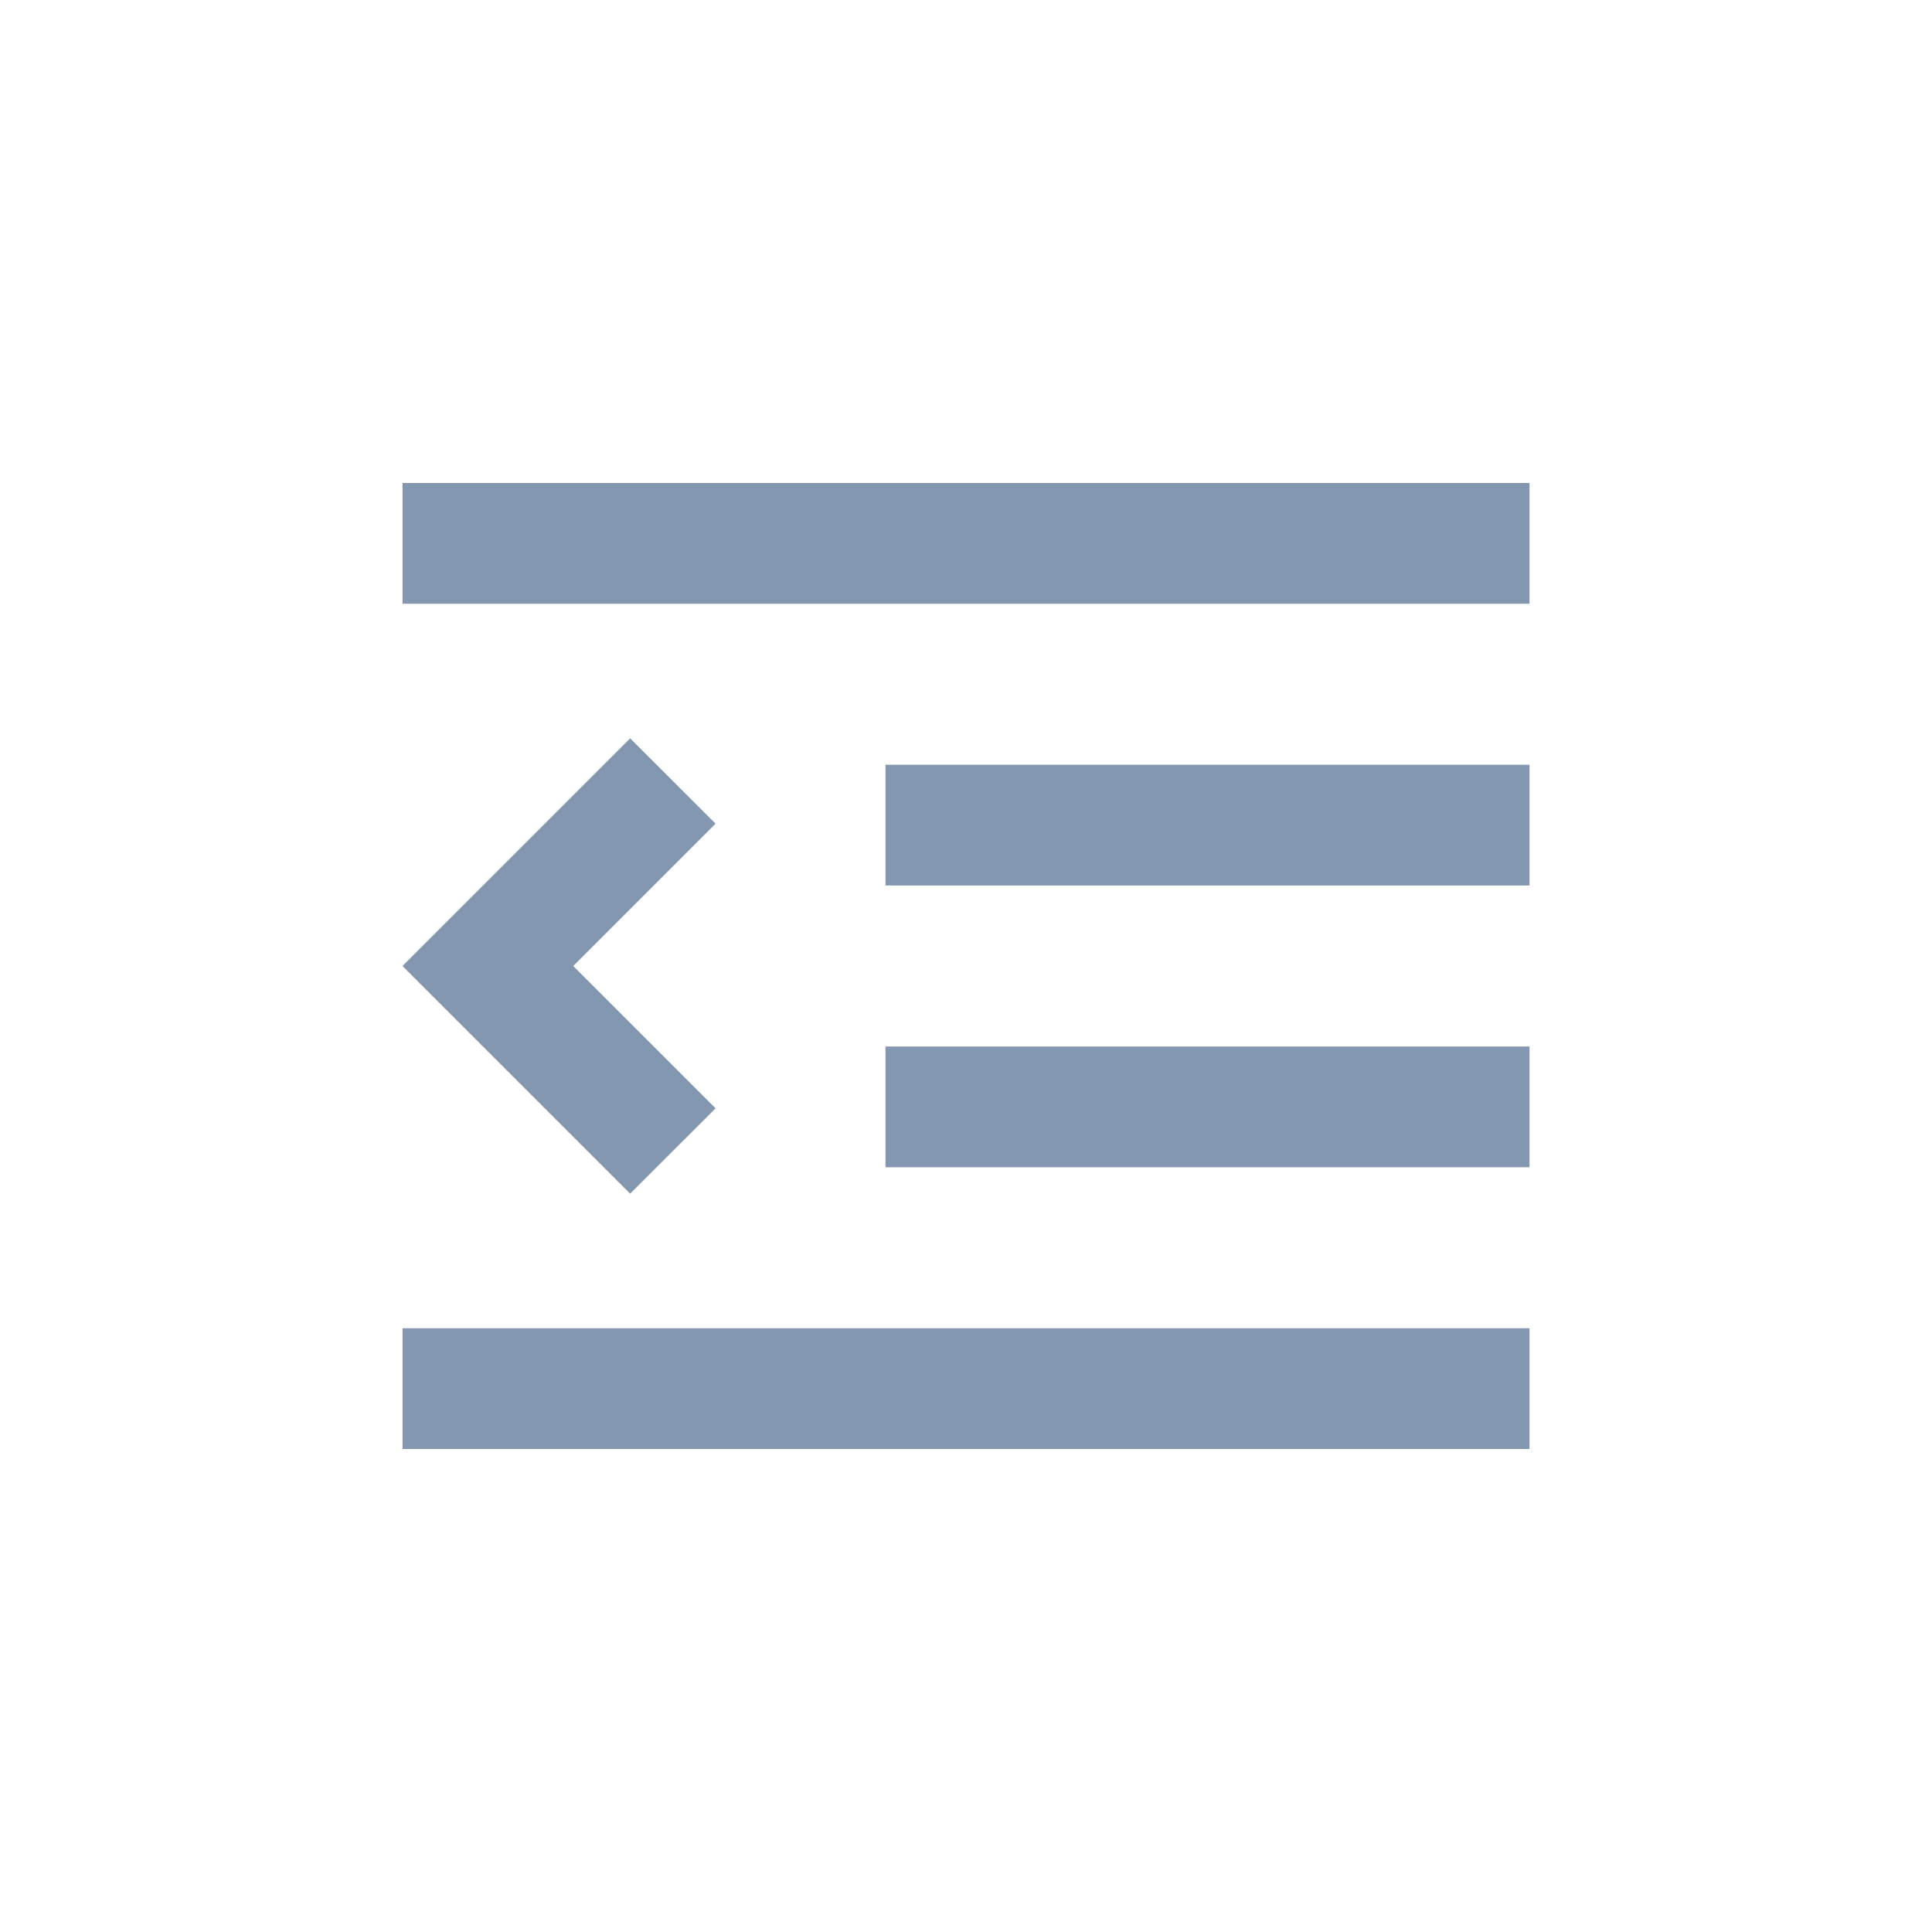
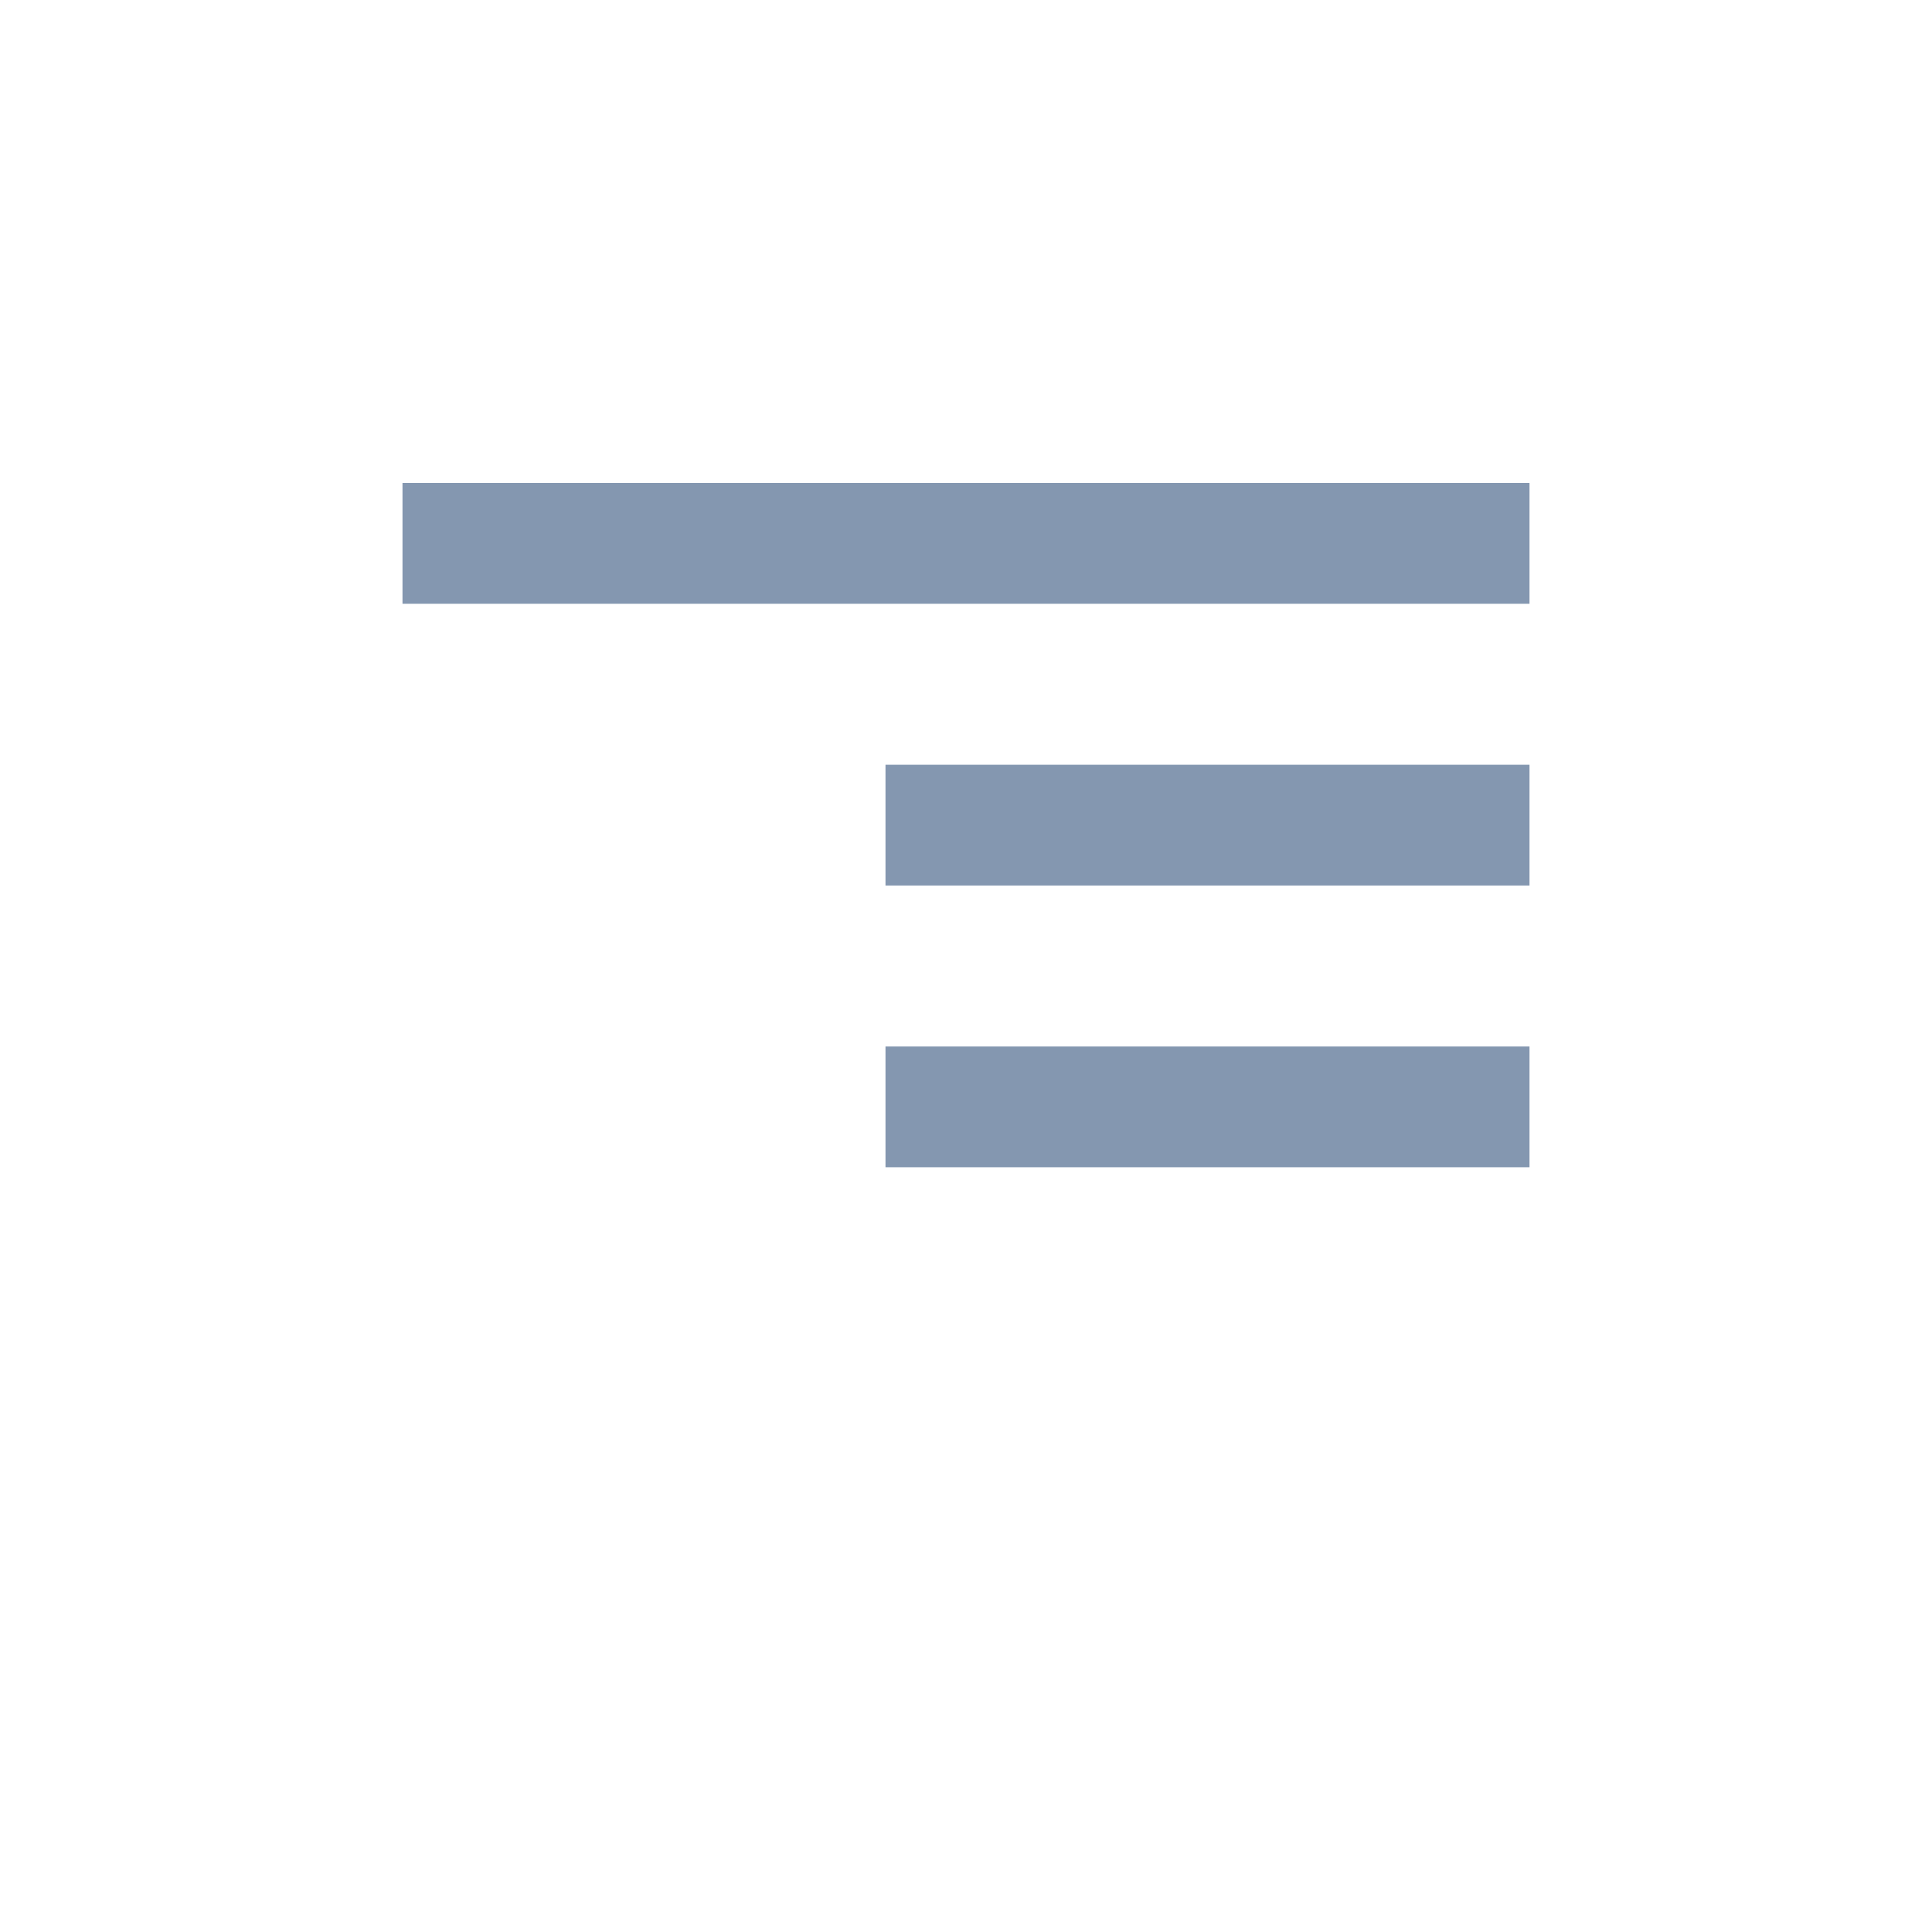
<svg xmlns="http://www.w3.org/2000/svg" width="800px" height="800px" viewBox="0 0 24 24" fill="none">
  <path d="M5 6H19V7.5H5V6Z" fill="#8497B0" />
-   <path d="M5 16.5H19V18H5V16.5Z" fill="#8497B0" />
  <path d="M11 13H19V14.5H11V13Z" fill="#8497B0" />
  <path d="M11 9.5H19V11H11V9.5Z" fill="#8497B0" />
-   <path d="M5 12L7.828 14.828L8.889 13.768L7.121 12L8.889 10.232L7.828 9.172L5 12Z" fill="#8497B0" />
</svg>